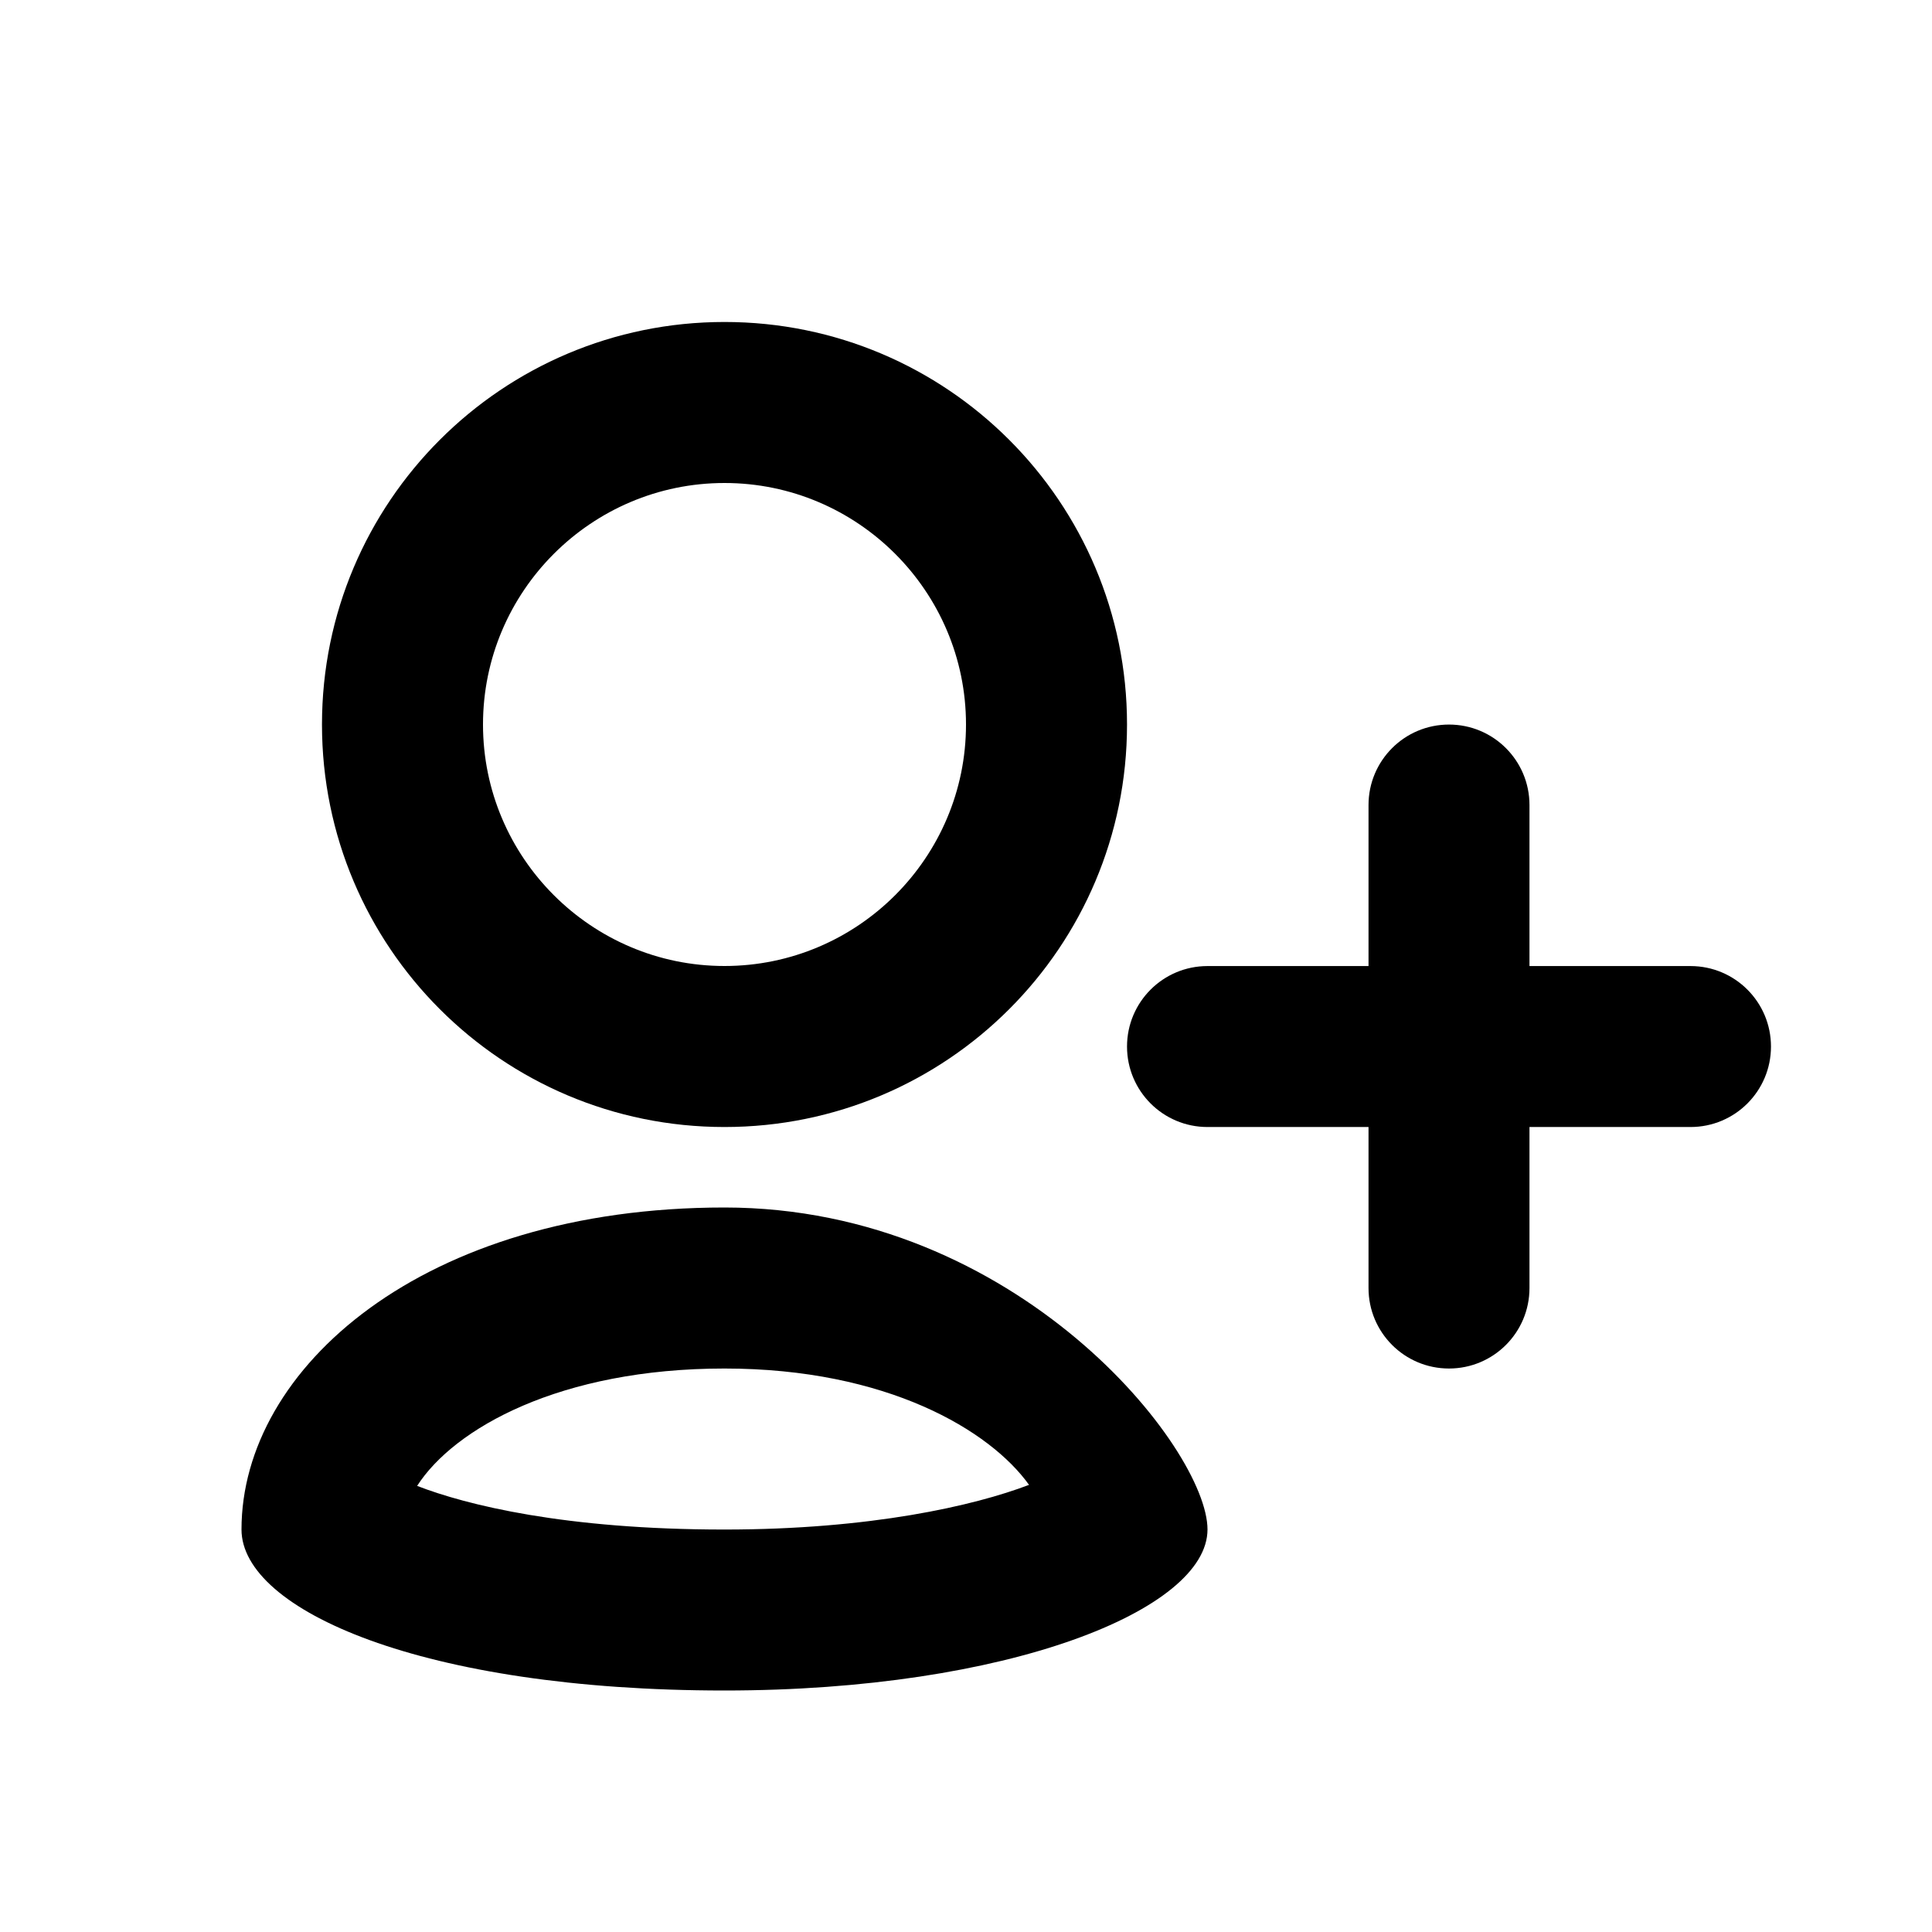
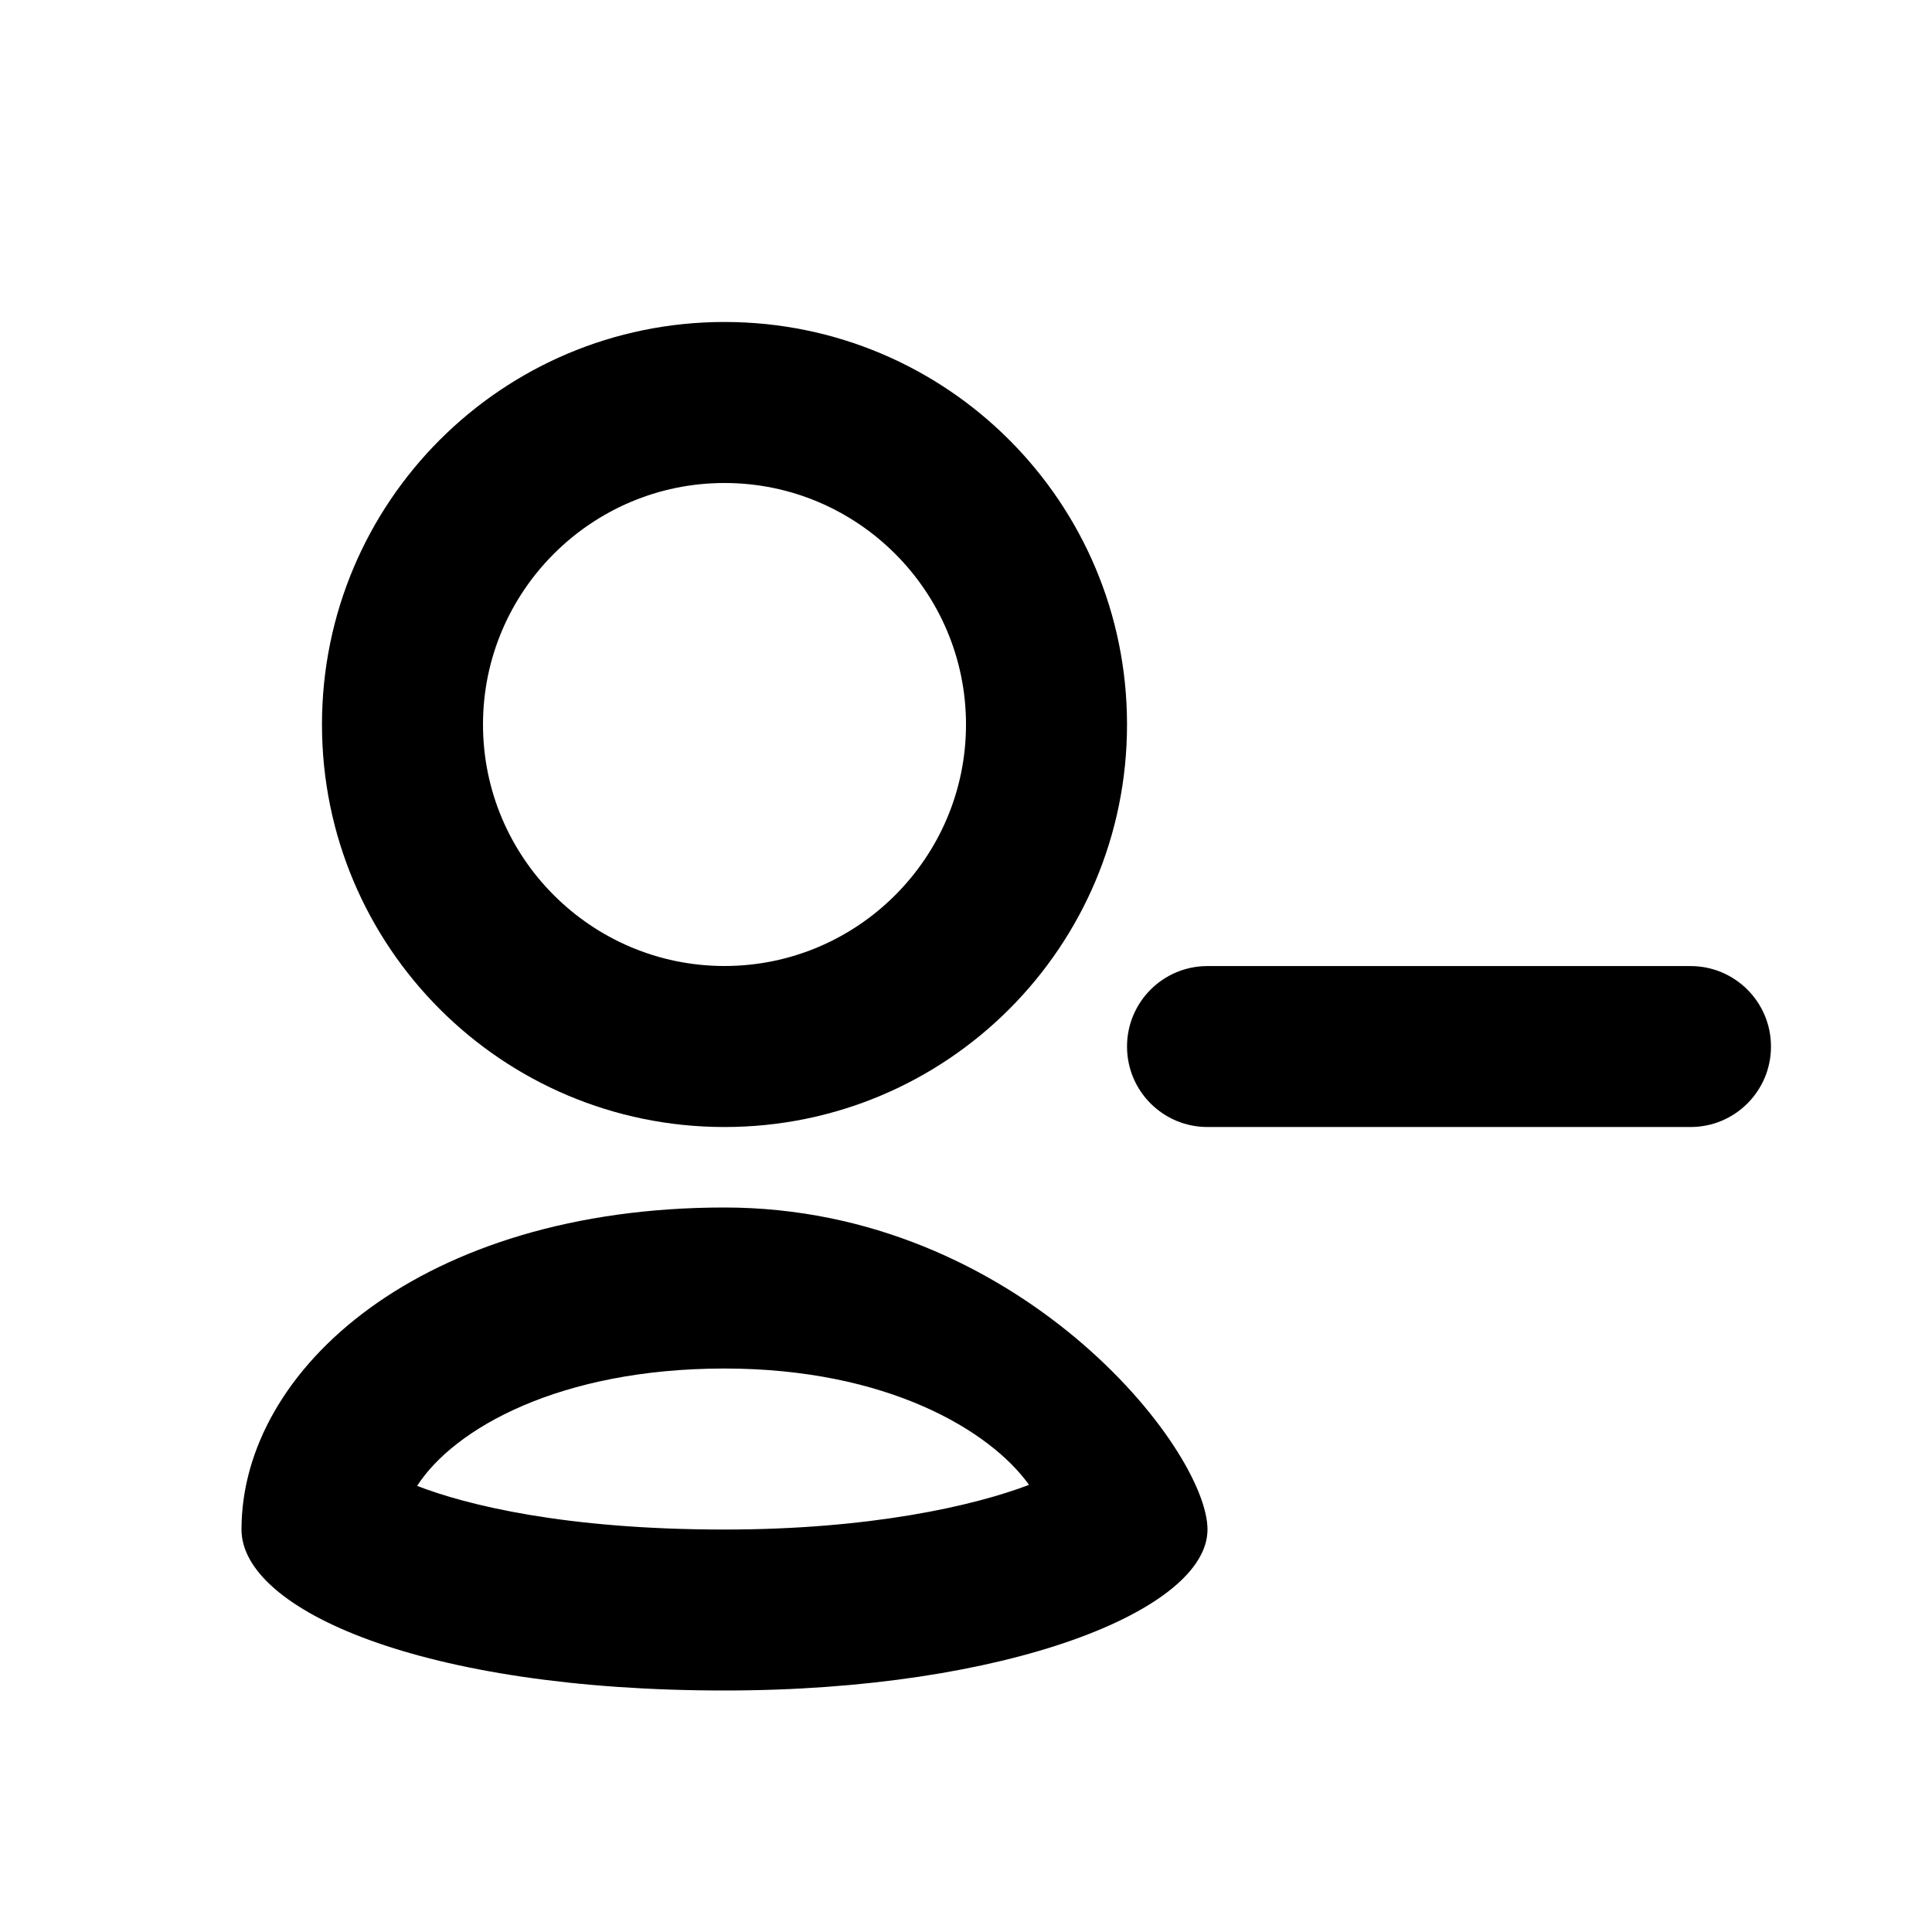
<svg xmlns="http://www.w3.org/2000/svg" version="1.1" width="32" height="32" viewBox="0 0 32 32">
  <path d="M28 18.667h-8c-0.737 0-1.333-0.597-1.333-1.333s0.596-1.333 1.333-1.333h8c0.737 0 1.333 0.597 1.333 1.333s-0.596 1.333-1.333 1.333z" />
-   <path d="M24 22.667c-0.737 0-1.333-0.597-1.333-1.333v-8c0-0.736 0.596-1.333 1.333-1.333s1.333 0.597 1.333 1.333v8c0 0.736-0.596 1.333-1.333 1.333z" />
  <path d="M12 8c2.205 0 4 1.795 4 4s-1.795 4-4 4-4-1.795-4-4 1.795-4 4-4zM12 5.333c-3.685 0-6.667 2.984-6.667 6.667s2.981 6.667 6.667 6.667 6.667-2.984 6.667-6.667-2.981-6.667-6.667-6.667z" />
  <path d="M12 22.667c2.695 0 4.401 1.028 5.044 1.927-0.911 0.347-2.625 0.74-5.044 0.74-2.645 0-4.275-0.407-5.091-0.723 0.612-0.953 2.369-1.944 5.091-1.944zM12 20c-5 0-8 2.667-8 5.333 0 1.333 3 2.667 8 2.667 4.691 0 8-1.333 8-2.667s-3.139-5.333-8-5.333z" />
</svg>